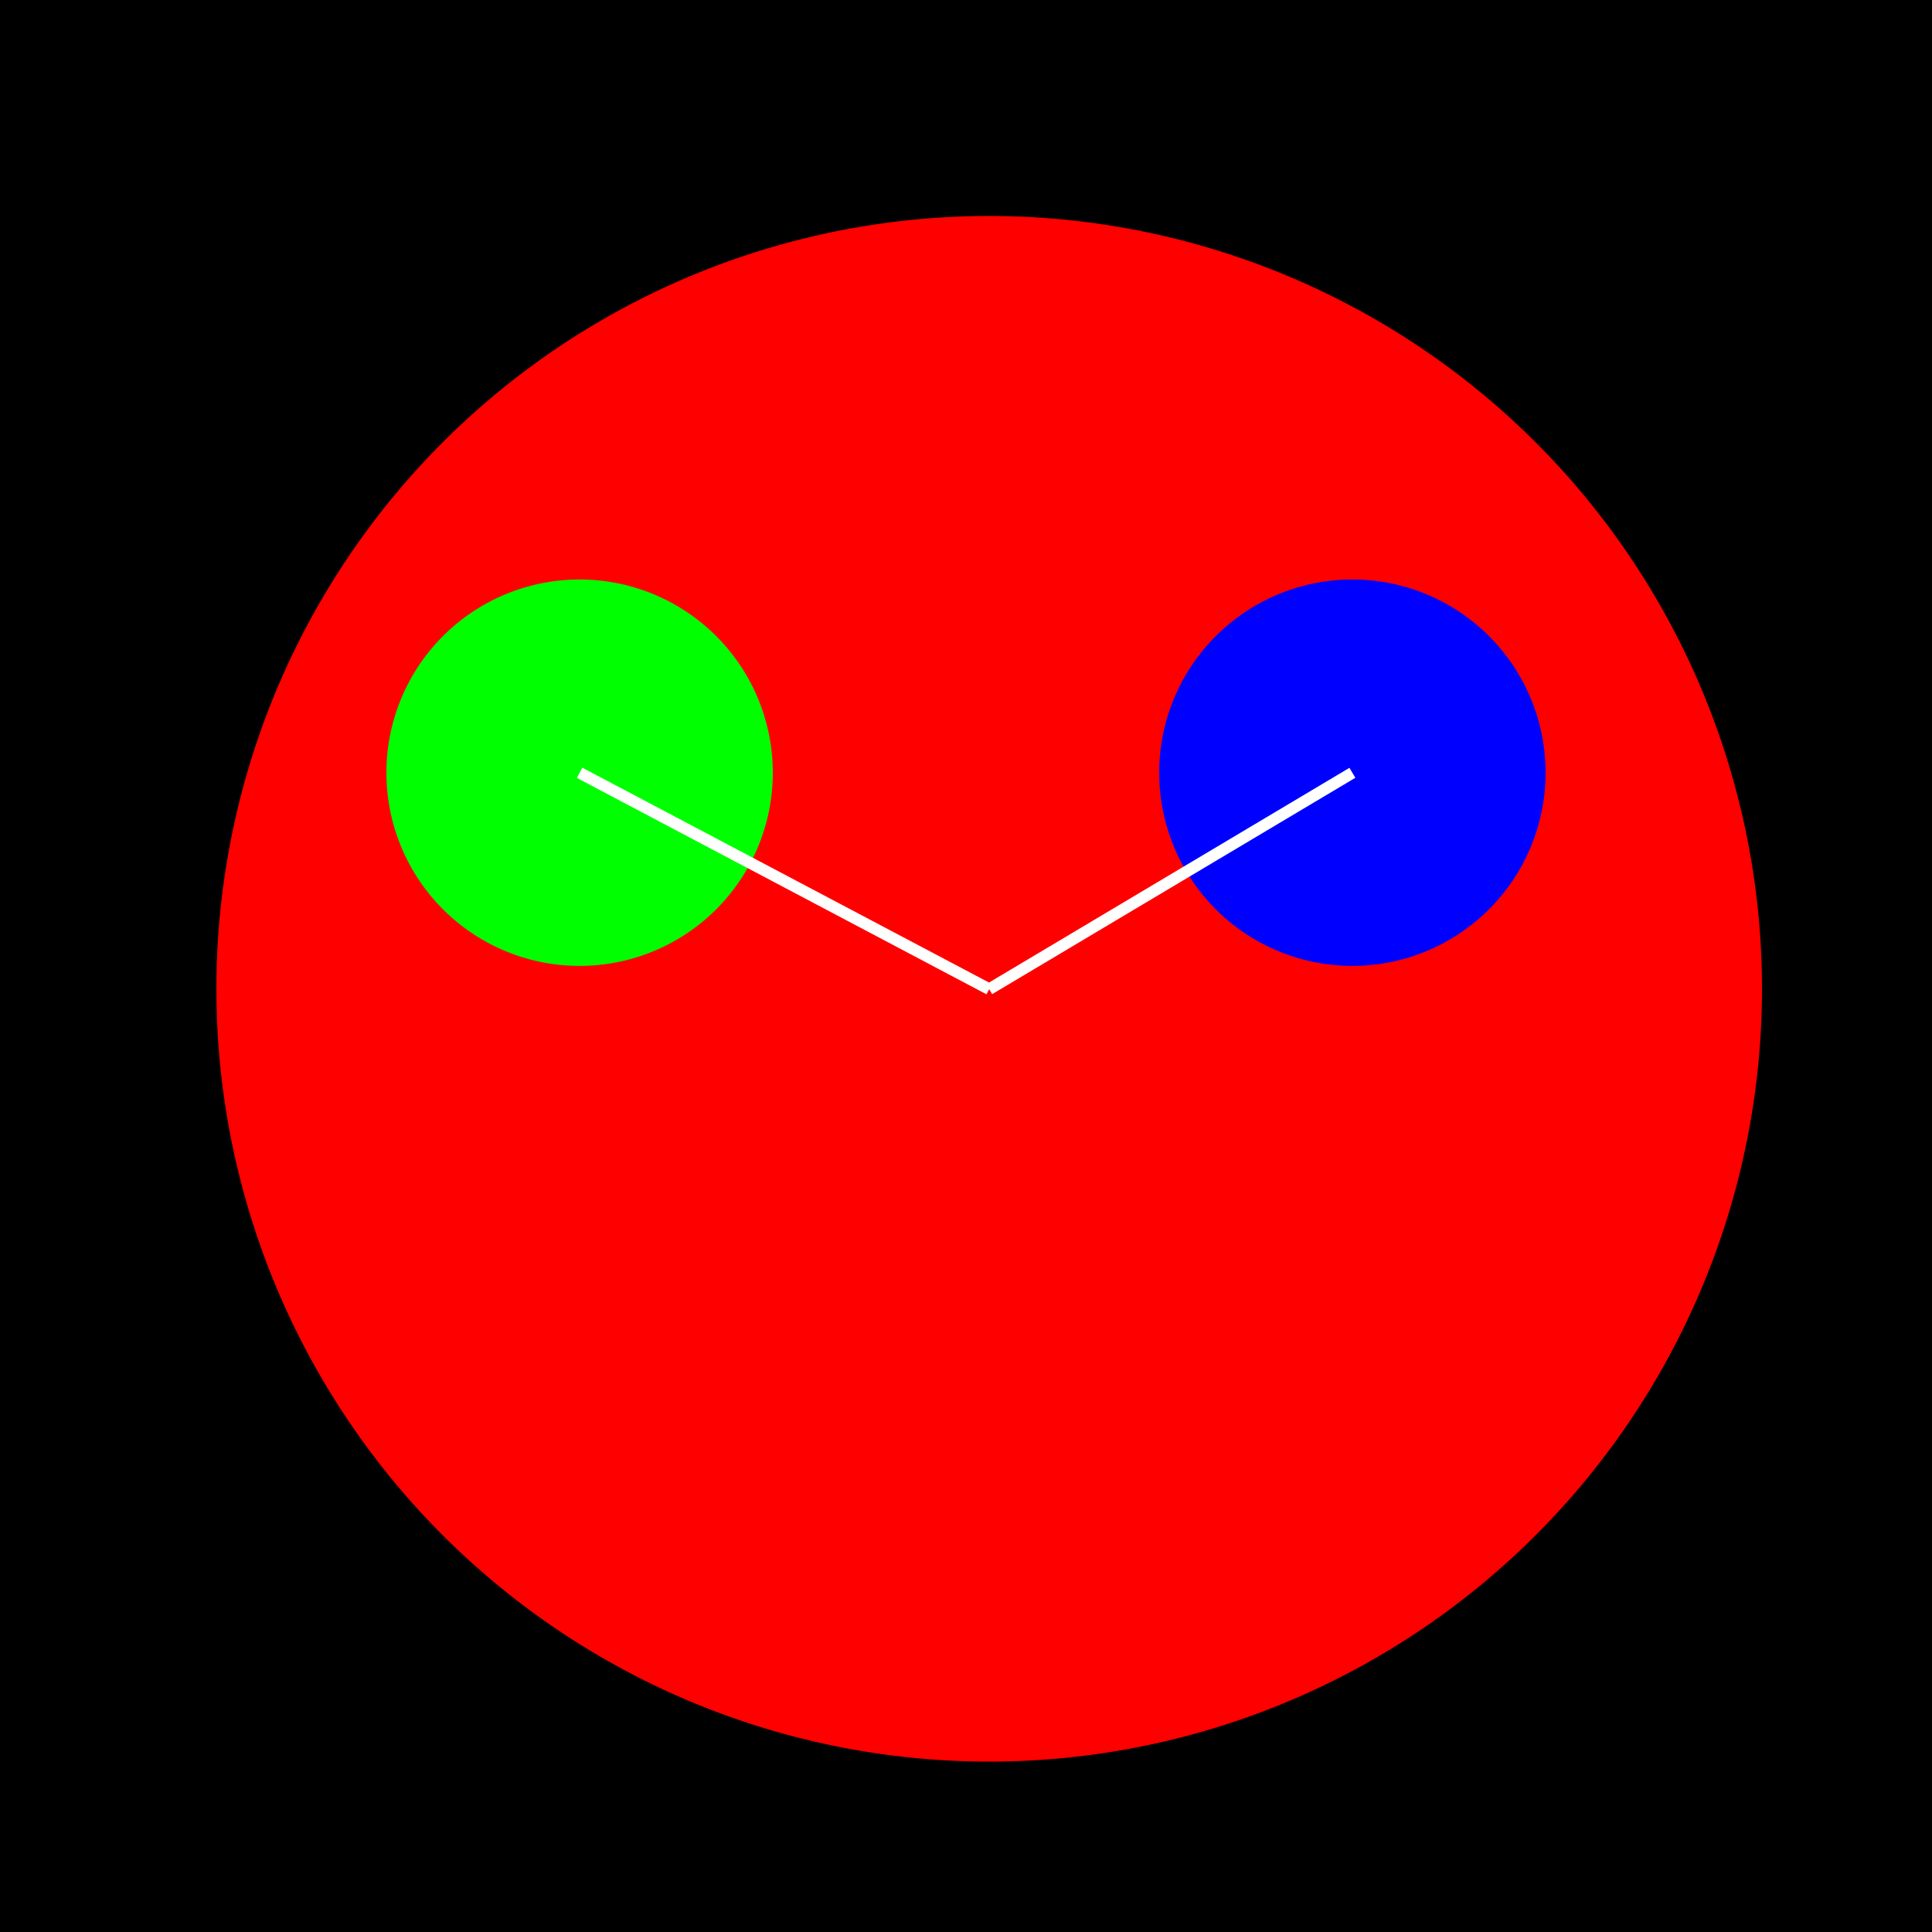
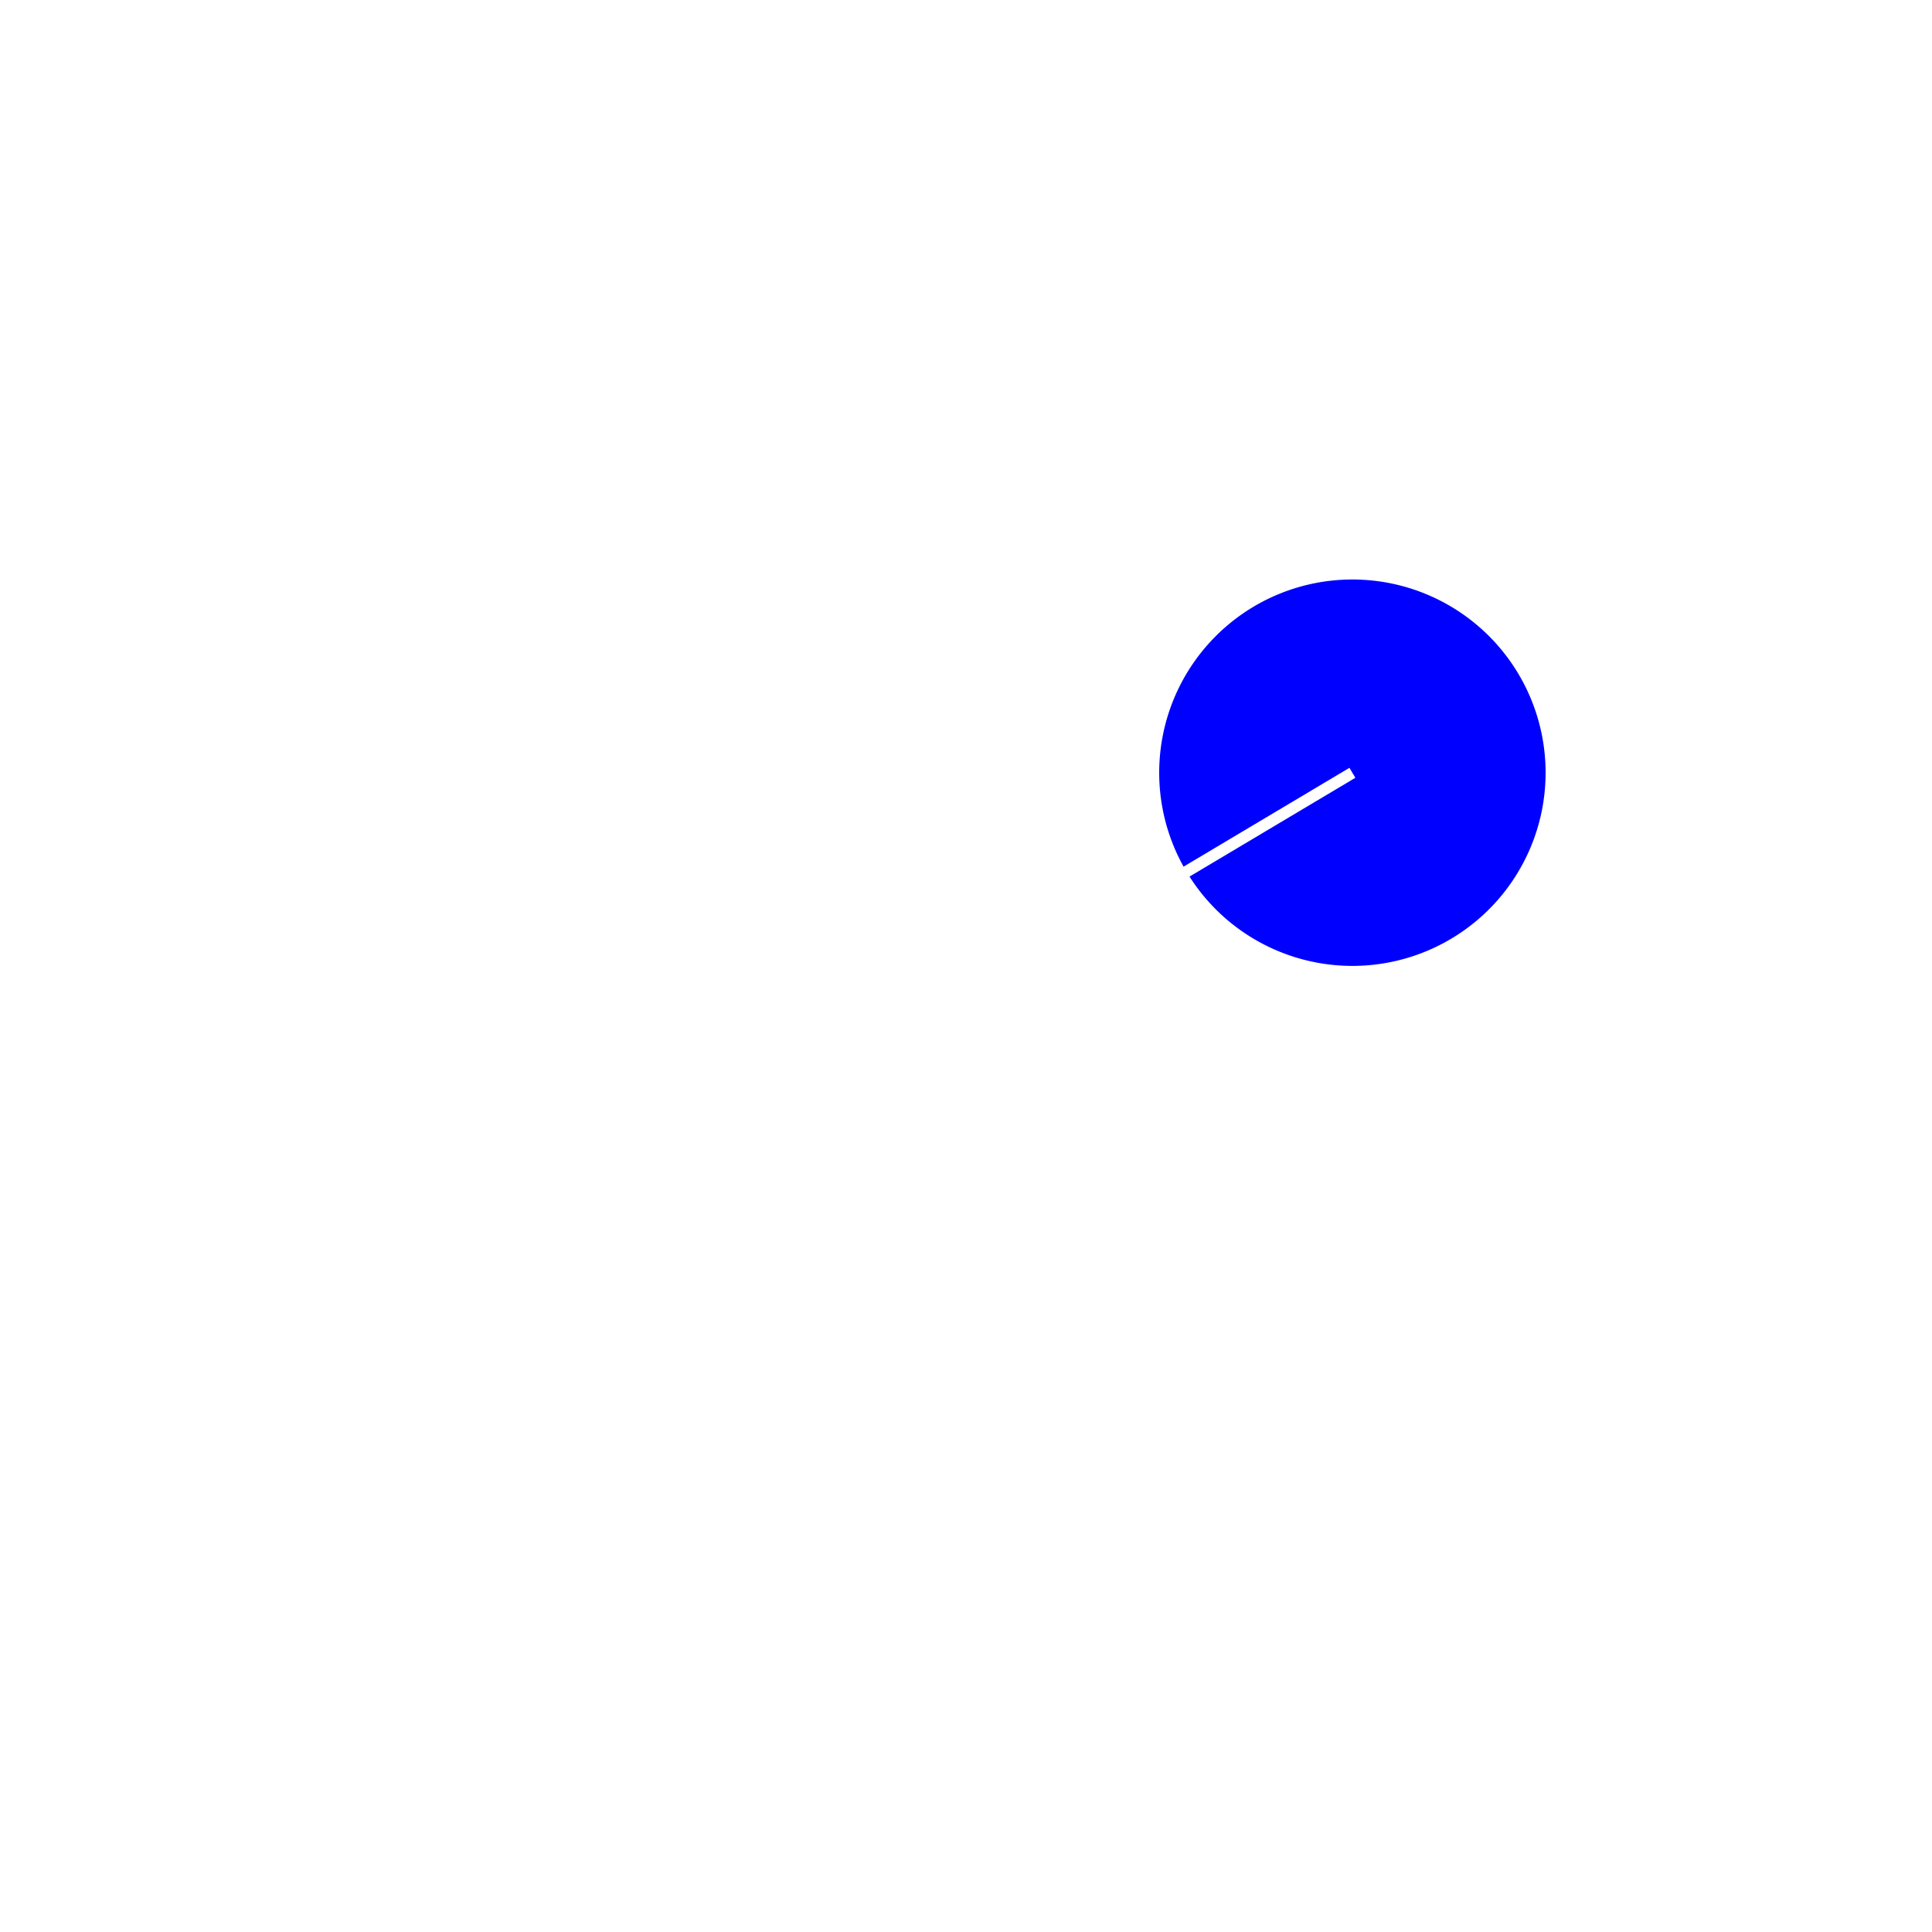
<svg xmlns="http://www.w3.org/2000/svg" width="500" height="500">
  <defs />
  <g>
-     <rect fill="#000000" stroke="none" x="0" y="0" width="512" height="512" />
-     <path fill="#FF0000" stroke="none" paint-order="stroke fill markers" d=" M 456 256 A 200 200 0 1 1 456 255.8" />
-     <path fill="#00FF00" stroke="none" paint-order="stroke fill markers" d=" M 200 200 A 50 50 0 1 1 200 199.95" />
    <path fill="#0000FF" stroke="none" paint-order="stroke fill markers" d=" M 400 200 A 50 50 0 1 1 400 199.95" />
-     <path fill="none" stroke="#FFFFFF" paint-order="fill stroke markers" d=" M 256 256 L 150 200" stroke-miterlimit="10" stroke-width="3" stroke-dasharray="" />
    <path fill="none" stroke="#FFFFFF" paint-order="fill stroke markers" d=" M 256 256 L 350 200" stroke-miterlimit="10" stroke-width="3" stroke-dasharray="" />
  </g>
</svg>